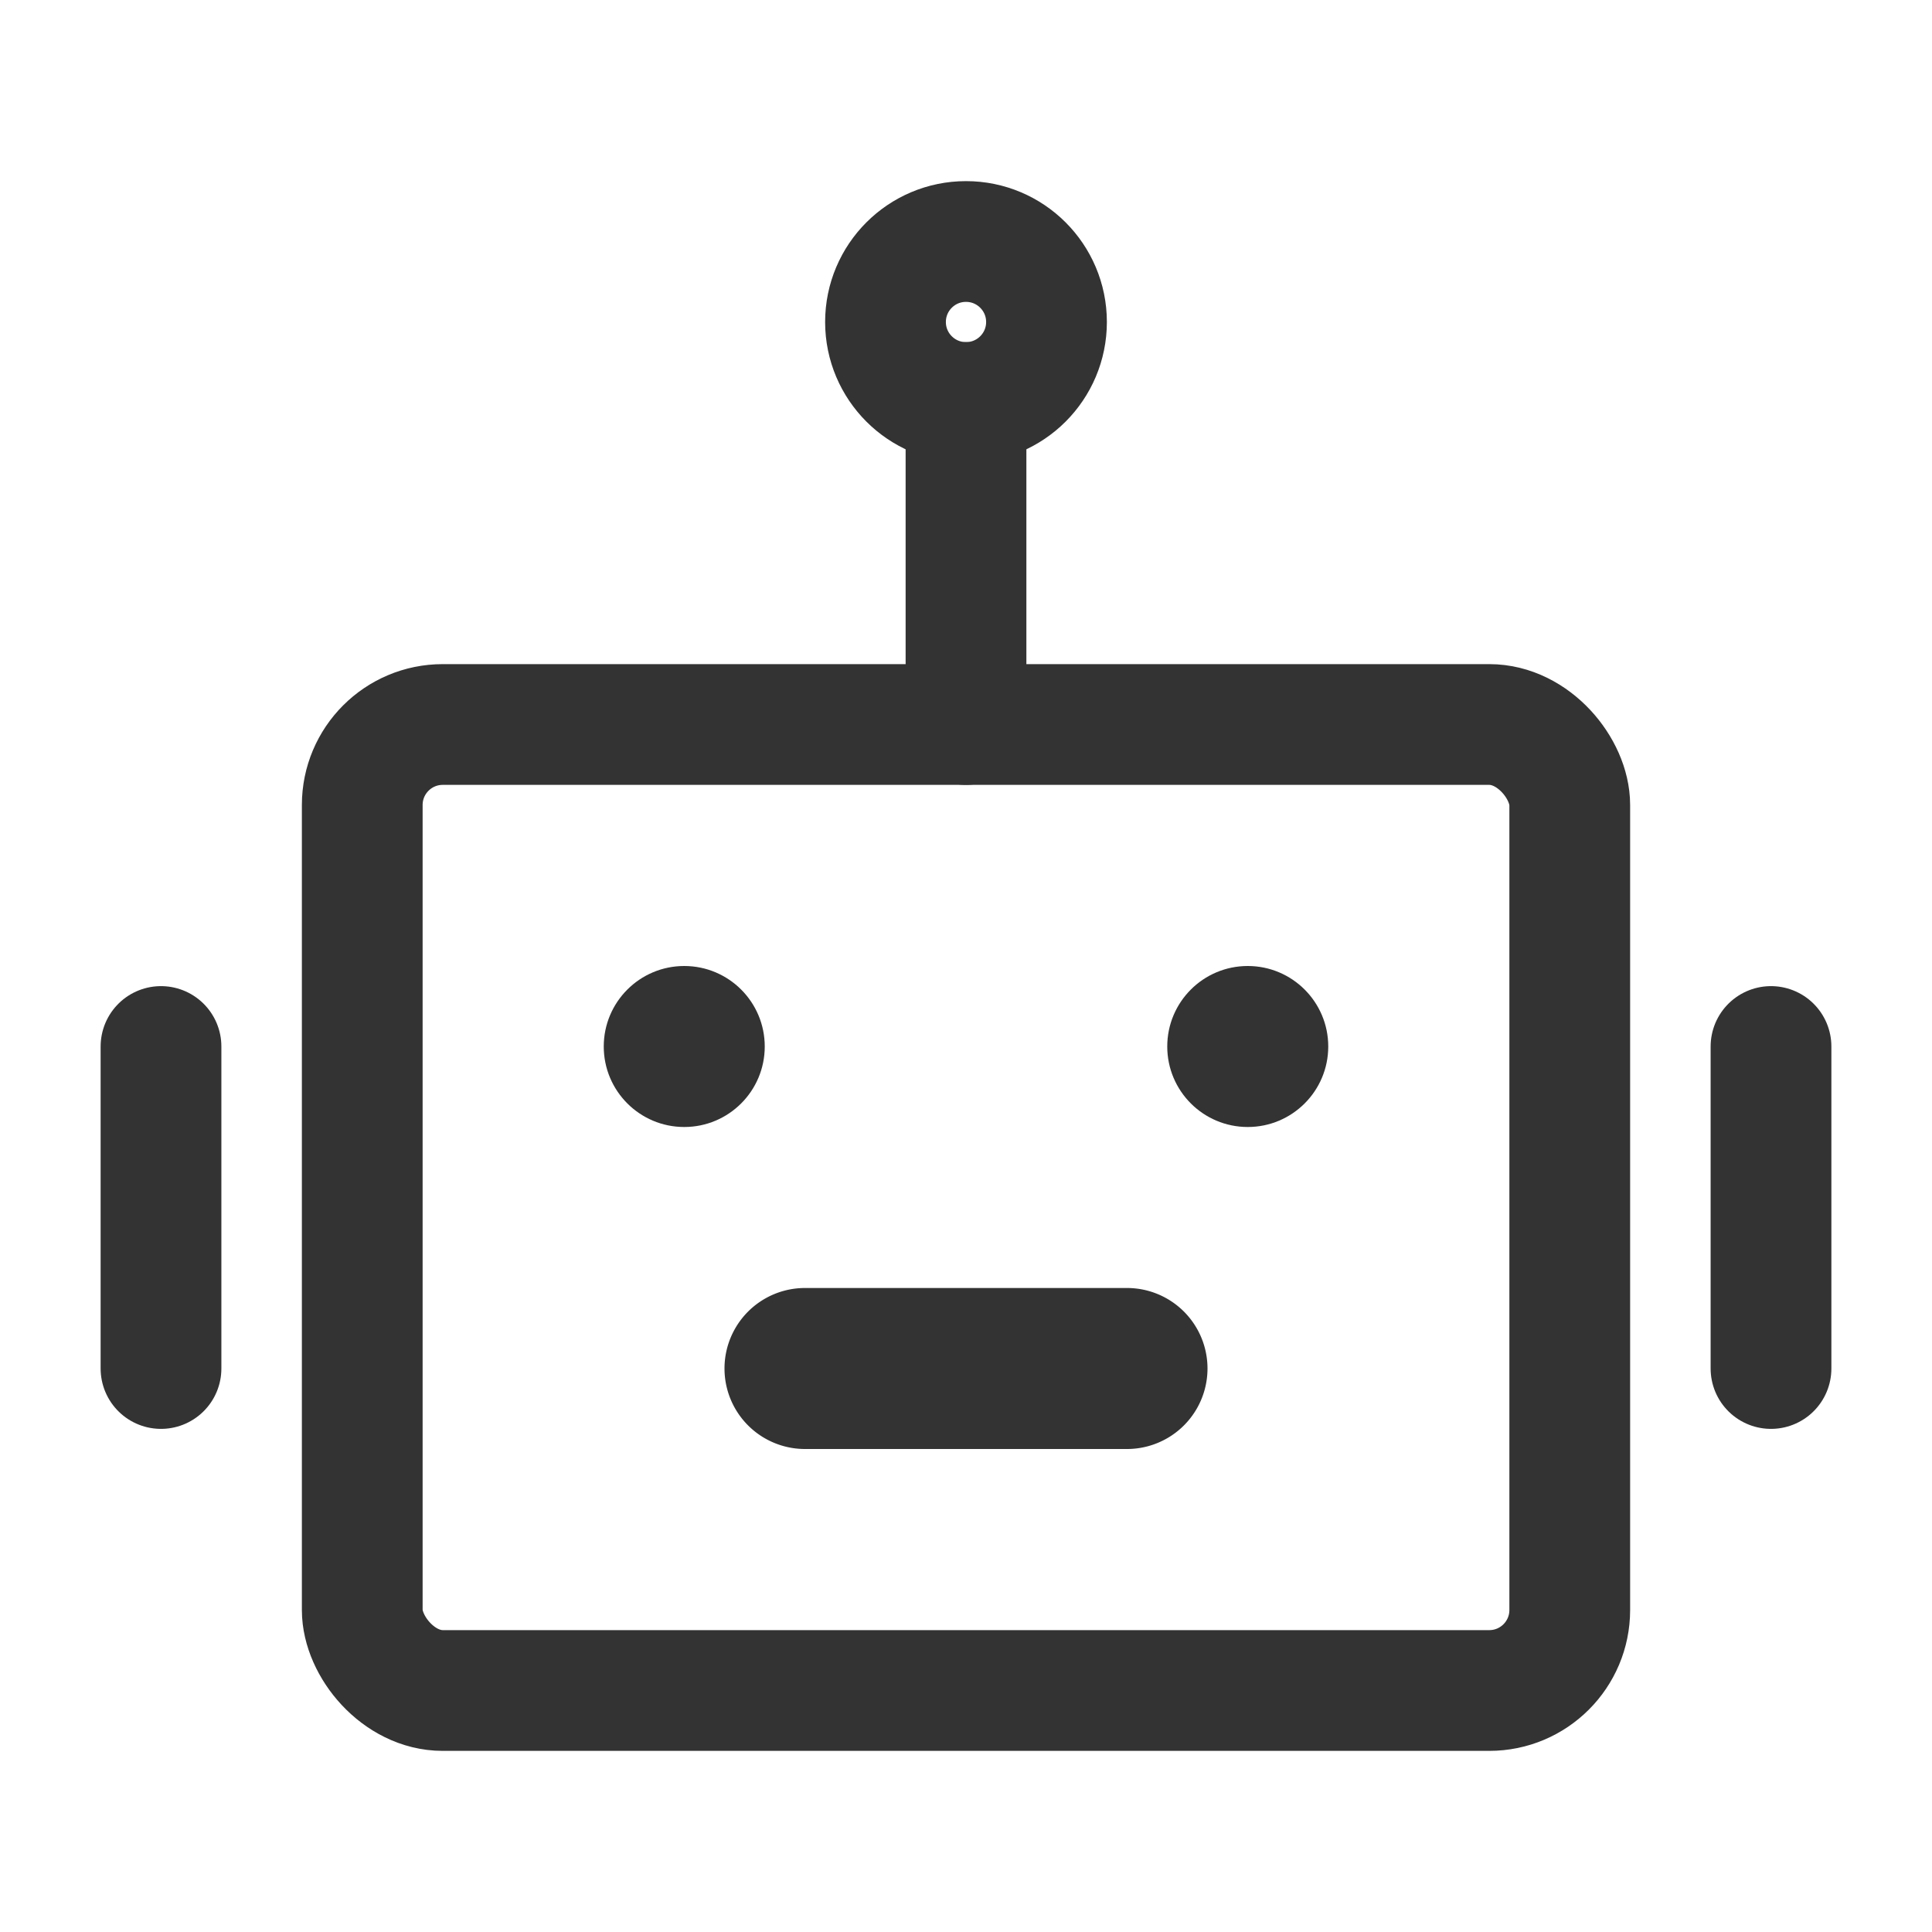
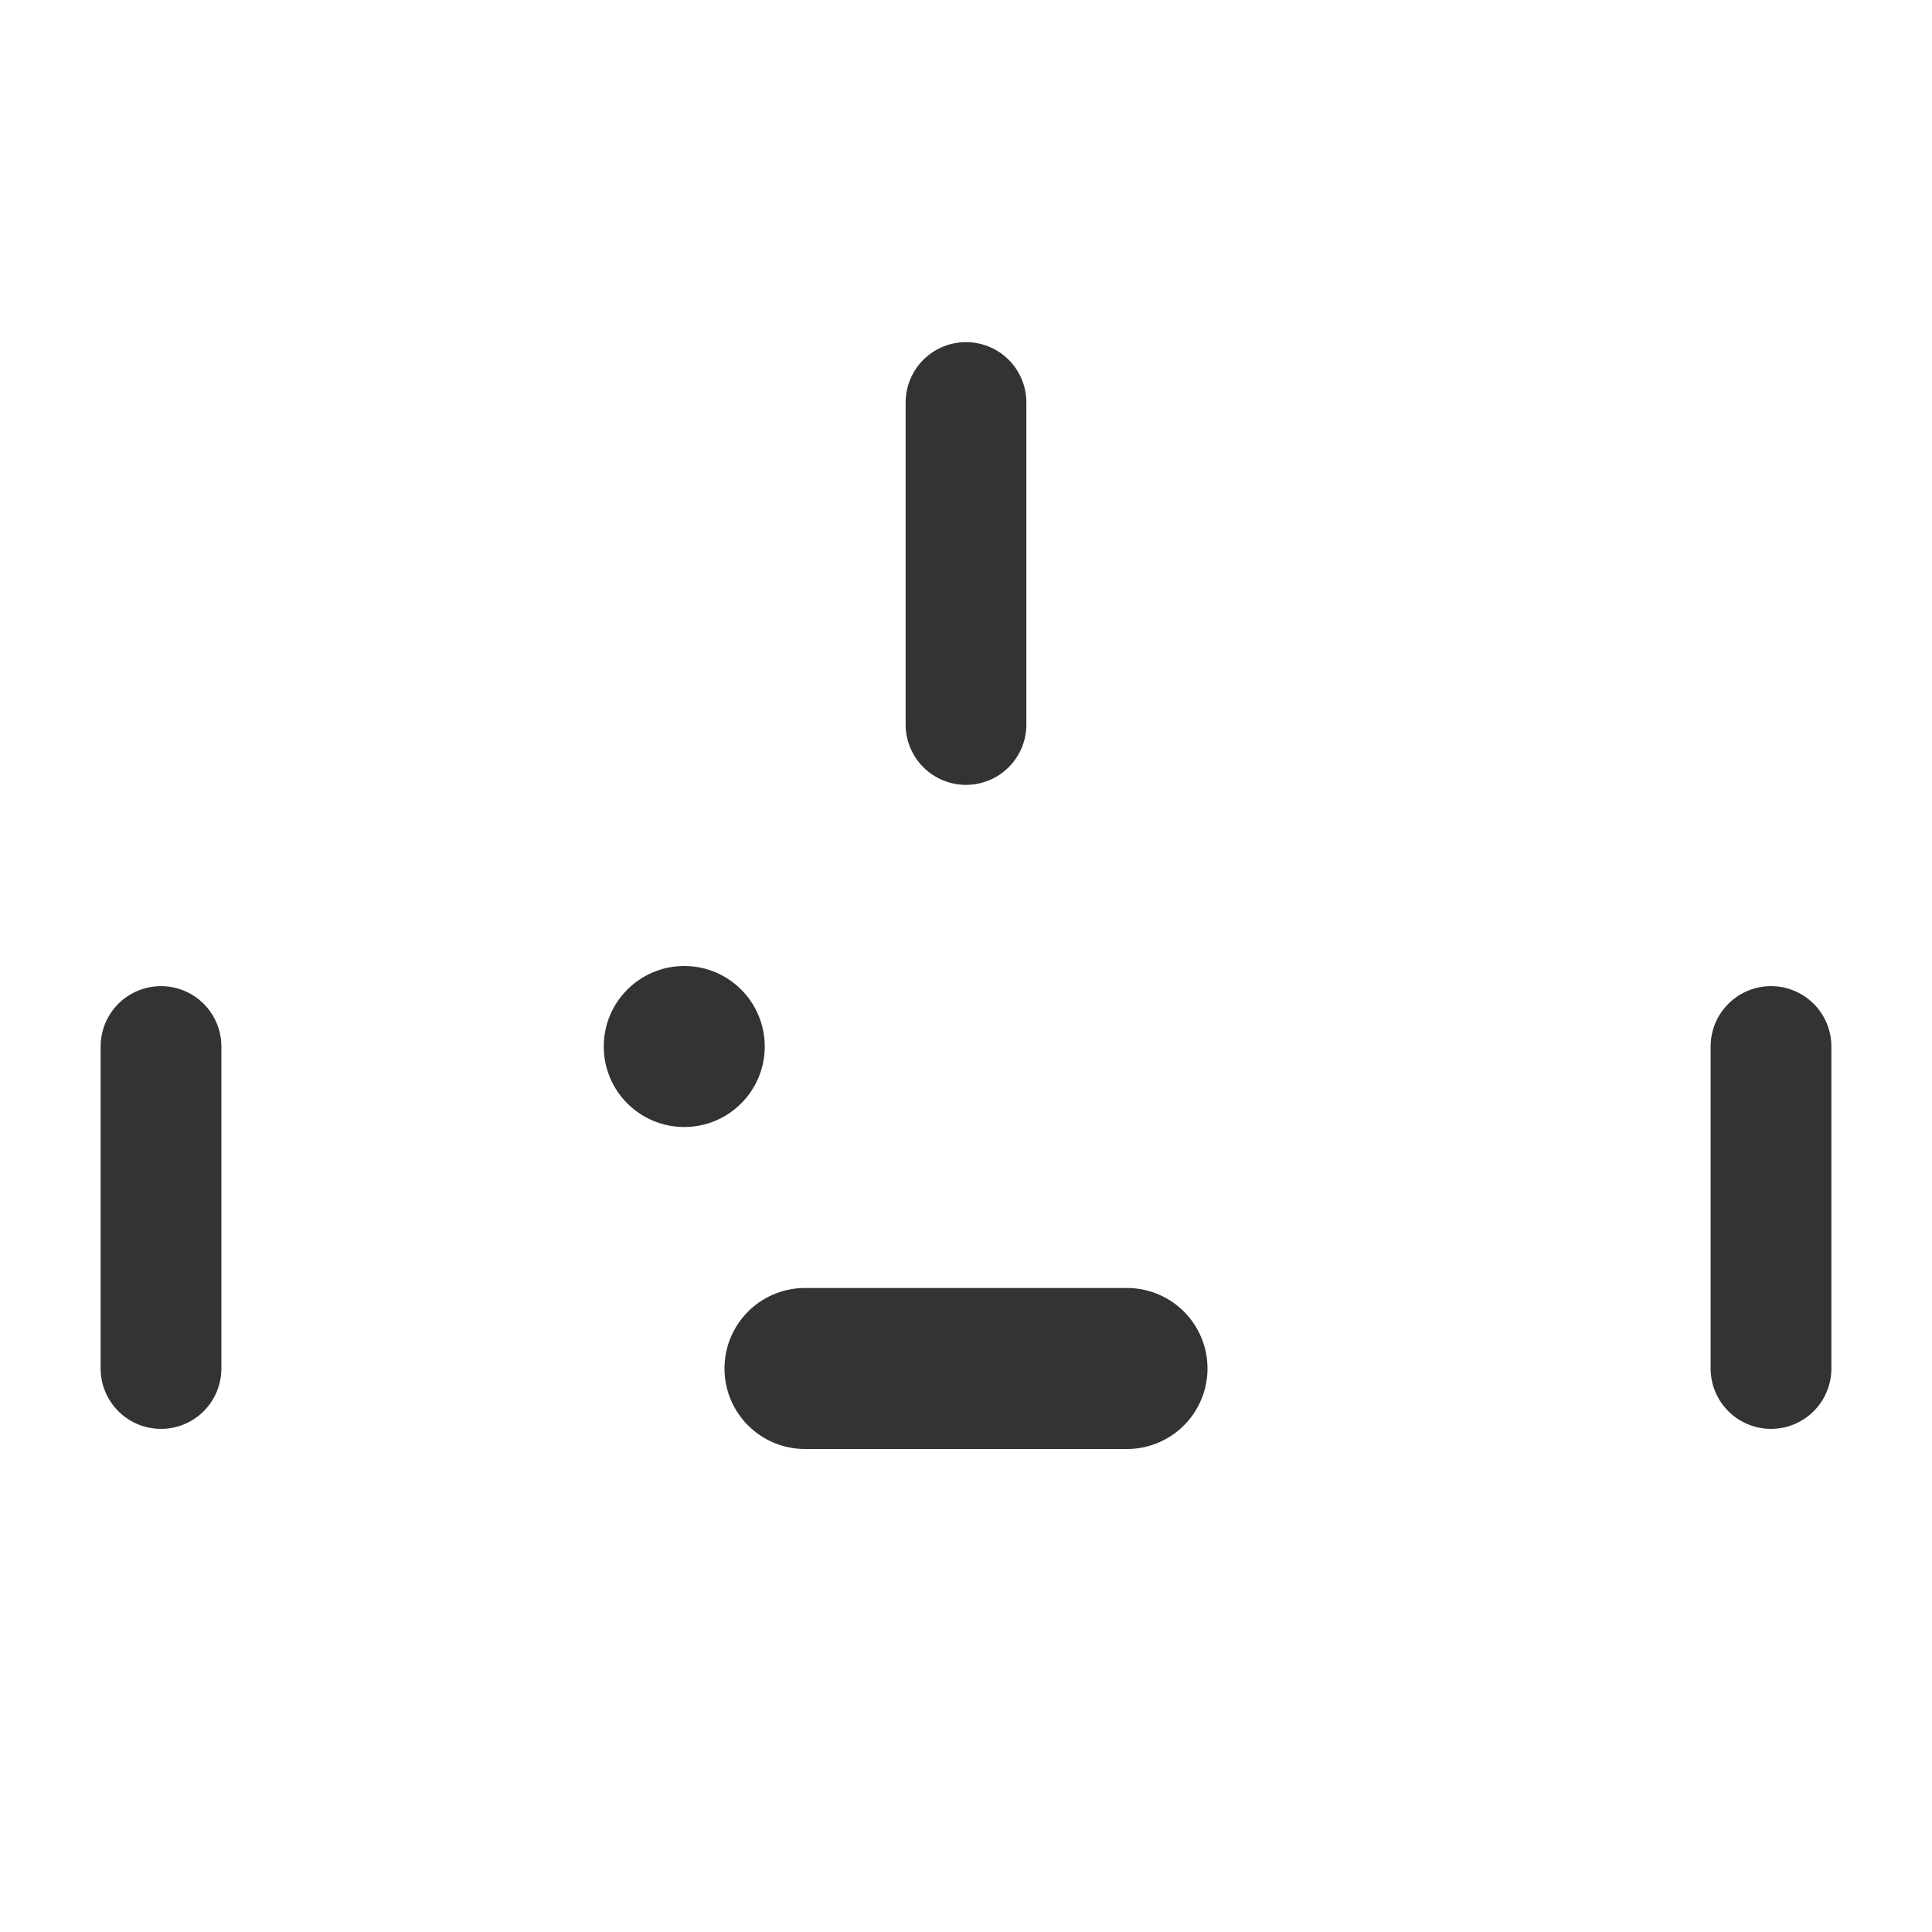
<svg xmlns="http://www.w3.org/2000/svg" fill="none" viewBox="0 0 48 48">
-   <rect stroke-width="3" stroke="#333" rx="2" height="24" width="30" y="18" x="9" data-follow-stroke="#333" />
  <circle fill="#333" r="2" cy="26" cx="17" data-follow-fill="#333" />
-   <circle fill="#333" r="2" cy="26" cx="31" data-follow-fill="#333" />
  <path fill="#333" d="M20 32a2 2 0 1 0 0 4v-4Zm8 4a2 2 0 1 0 0-4v4Zm-8 0h8v-4h-8v4Z" data-follow-fill="#333" />
  <path stroke-linejoin="round" stroke-linecap="round" stroke-width="3" stroke="#333" d="M24 10v8M4 26v8M44 26v8" data-follow-stroke="#333" />
-   <circle stroke-width="3" stroke="#333" r="2" cy="8" cx="24" data-follow-stroke="#333" />
</svg>